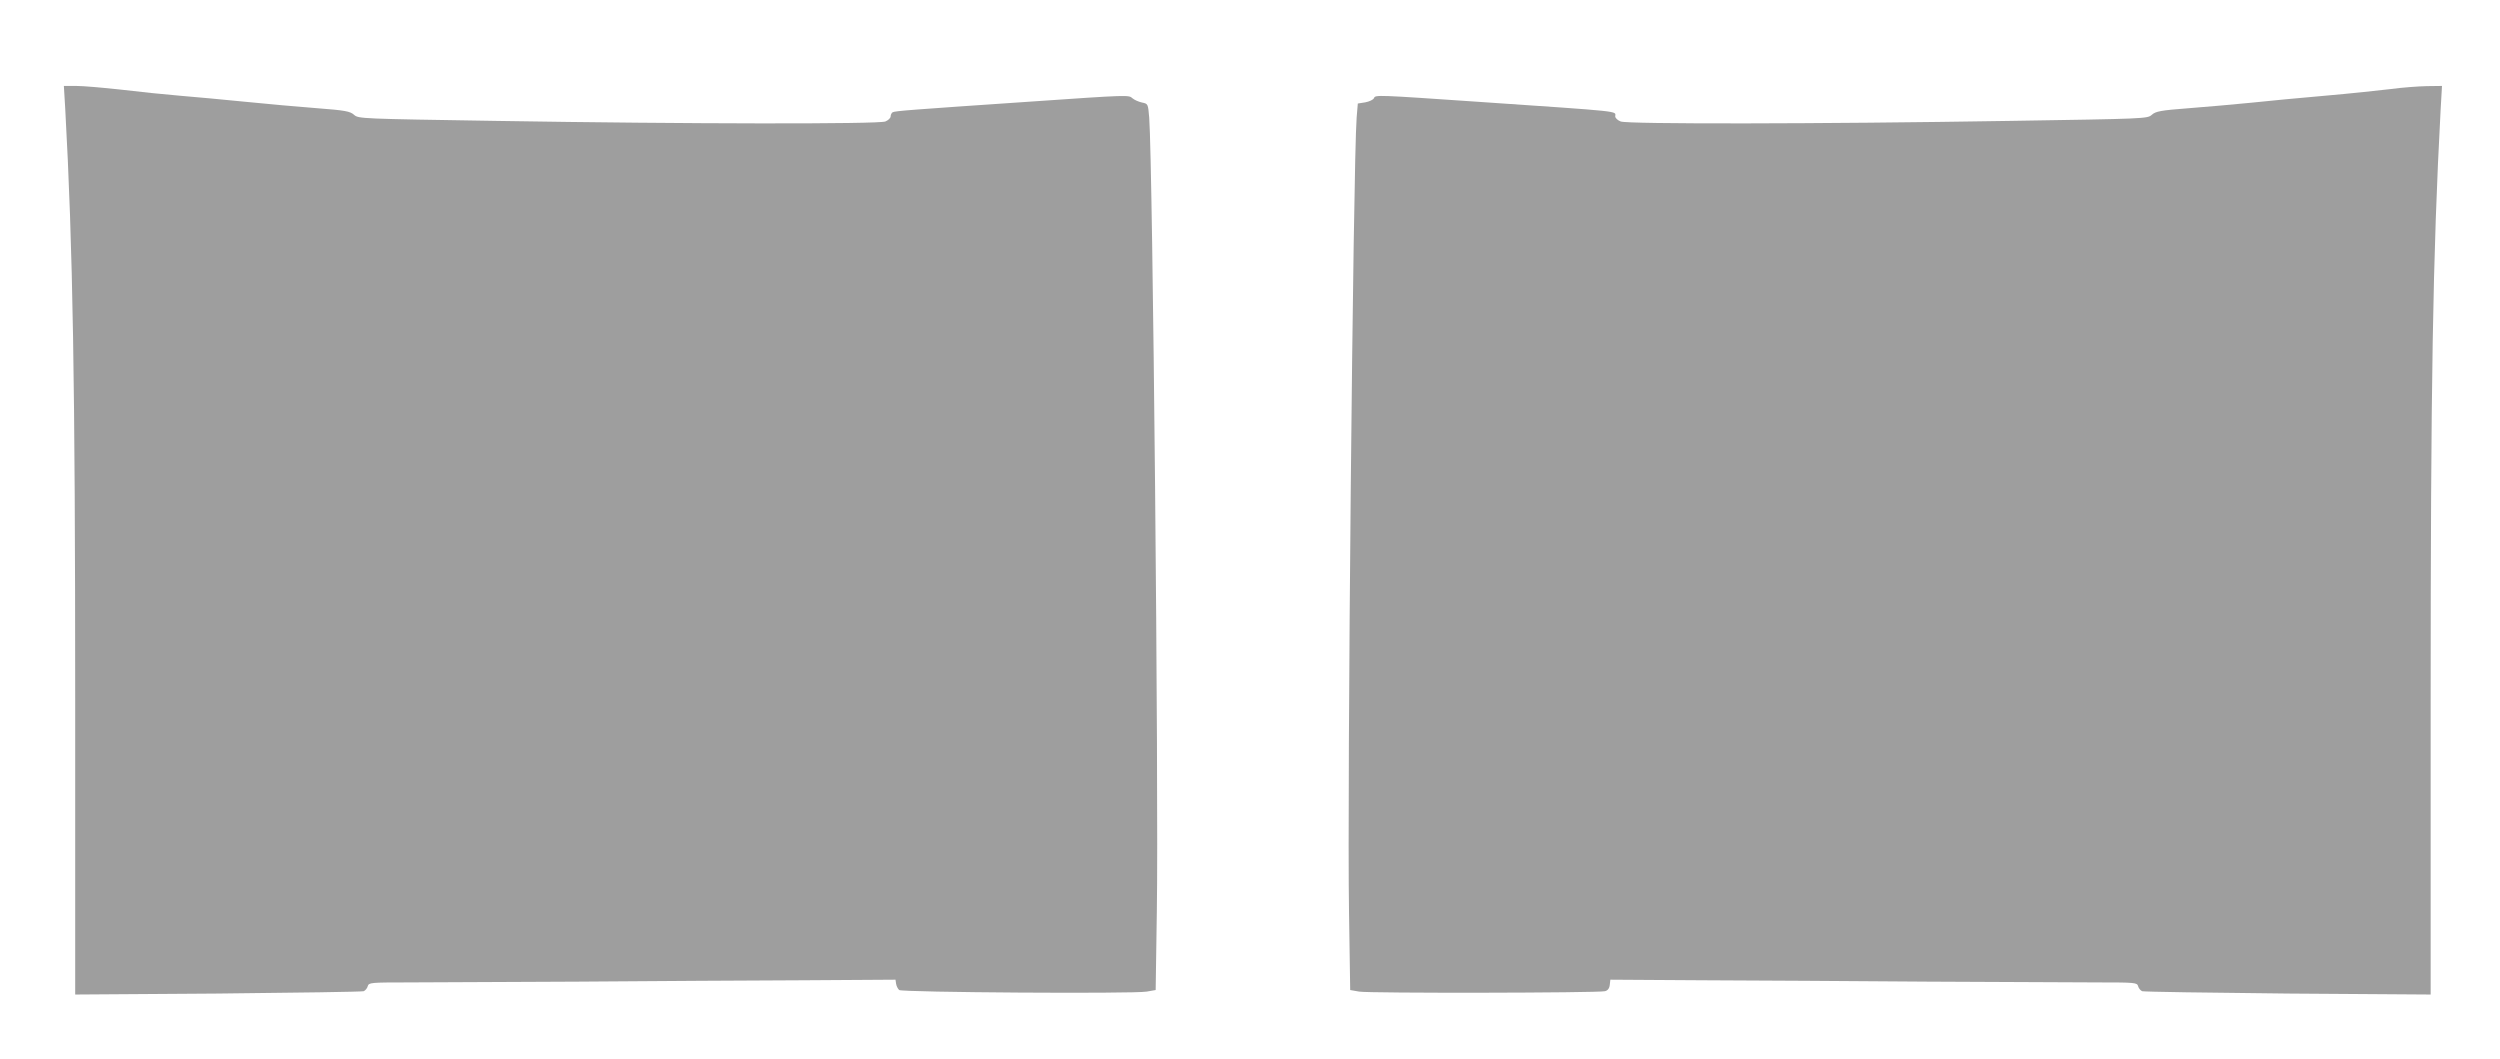
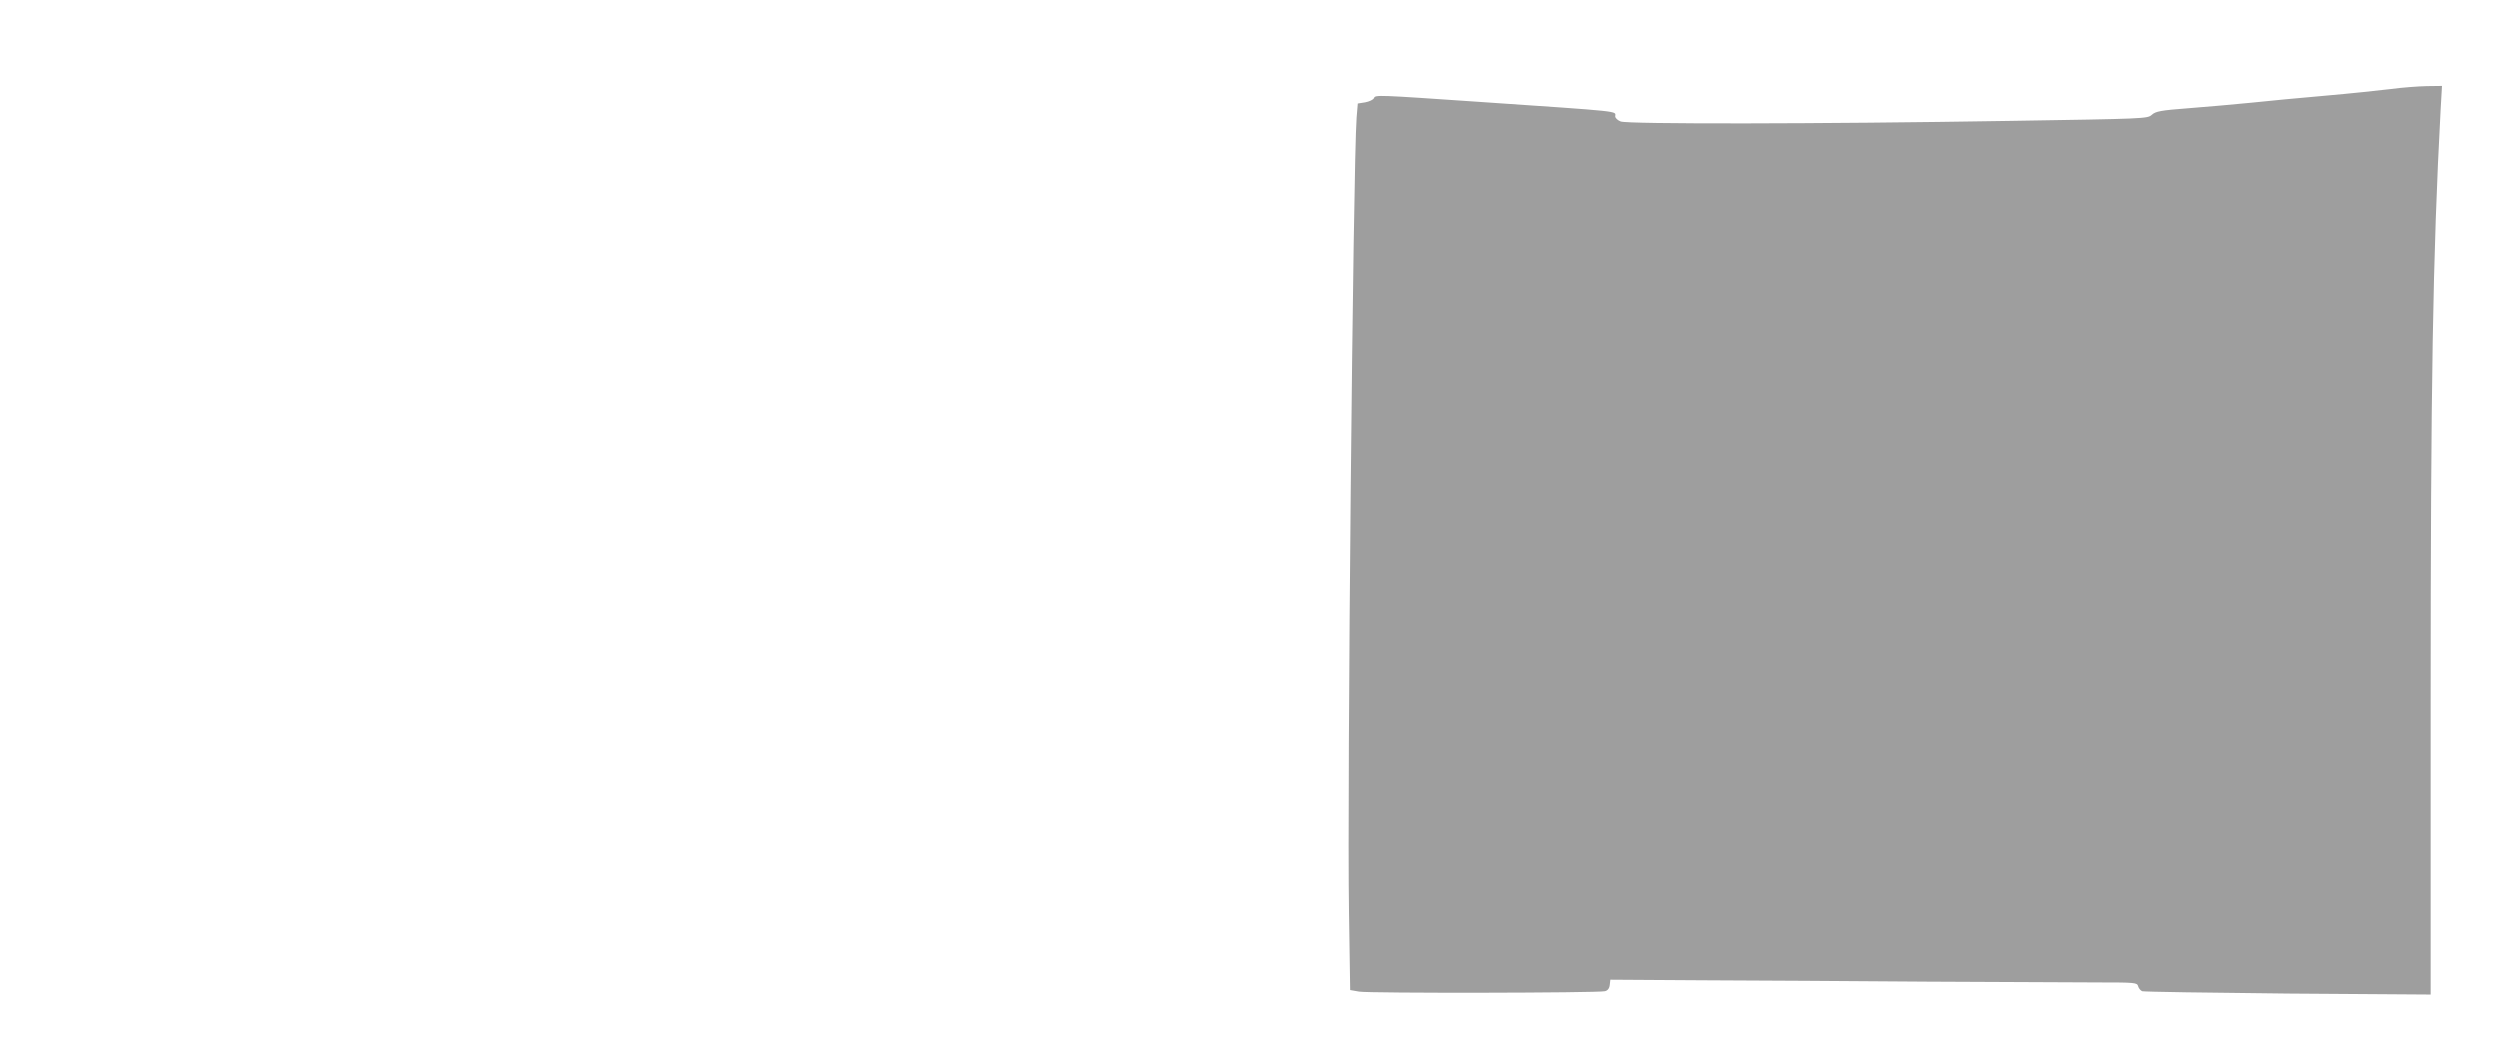
<svg xmlns="http://www.w3.org/2000/svg" version="1.0" width="1280pt" height="542pt" viewBox="0 0 1280 542" preserveAspectRatio="xMidYMid meet">
  <g transform="translate(0,542) scale(0.1,-0.1)" fill="#9e9e9e" stroke="none">
-     <path d="M334 4863 c39 -705 51 -1406 51 -3032 l0 -1503 731 5 c401 4 737 9 746 12 9 4 18 15 21 26 5 18 16 19 199 19 106 0 501 2 878 4 377 3 897 6 1155 7 l470 3 3 -21 c2 -12 9 -26 16 -32 15 -12 1198 -20 1267 -8 l46 8 6 402 c10 633 -21 3821 -39 4064 -6 71 -6 72 -37 78 -18 4 -40 14 -49 22 -19 17 -14 18 -533 -18 -602 -41 -684 -47 -695 -54 -5 -3 -10 -13 -10 -21 0 -8 -12 -20 -27 -26 -35 -14 -1009 -13 -1993 3 -691 11 -705 11 -727 31 -20 18 -45 23 -190 34 -93 7 -258 22 -368 33 -110 11 -261 25 -335 31 -74 6 -209 20 -300 31 -91 10 -194 19 -229 19 l-64 0 7 -117z" />
    <path d="M12240 4964 c-58 -7 -208 -23 -335 -34 -126 -11 -297 -27 -380 -36 -82 -8 -225 -21 -318 -28 -145 -11 -170 -16 -190 -34 -22 -20 -36 -20 -727 -31 -984 -16 -1958 -17 -1992 -3 -16 6 -28 18 -28 26 0 29 54 23 -705 75 -512 35 -524 36 -530 19 -4 -9 -24 -18 -45 -22 l-38 -6 -6 -72 c-18 -239 -49 -3444 -39 -4070 l6 -397 46 -8 c49 -9 1221 -7 1258 2 14 3 23 14 25 32 l3 27 470 -3 c259 -1 778 -4 1155 -7 377 -2 772 -4 878 -4 183 0 194 -1 199 -19 3 -11 12 -22 21 -26 9 -3 345 -8 746 -12 l731 -5 0 1493 c0 1629 11 2292 51 3037 l7 122 -79 -1 c-43 -1 -126 -7 -184 -15z" />
  </g>
</svg>